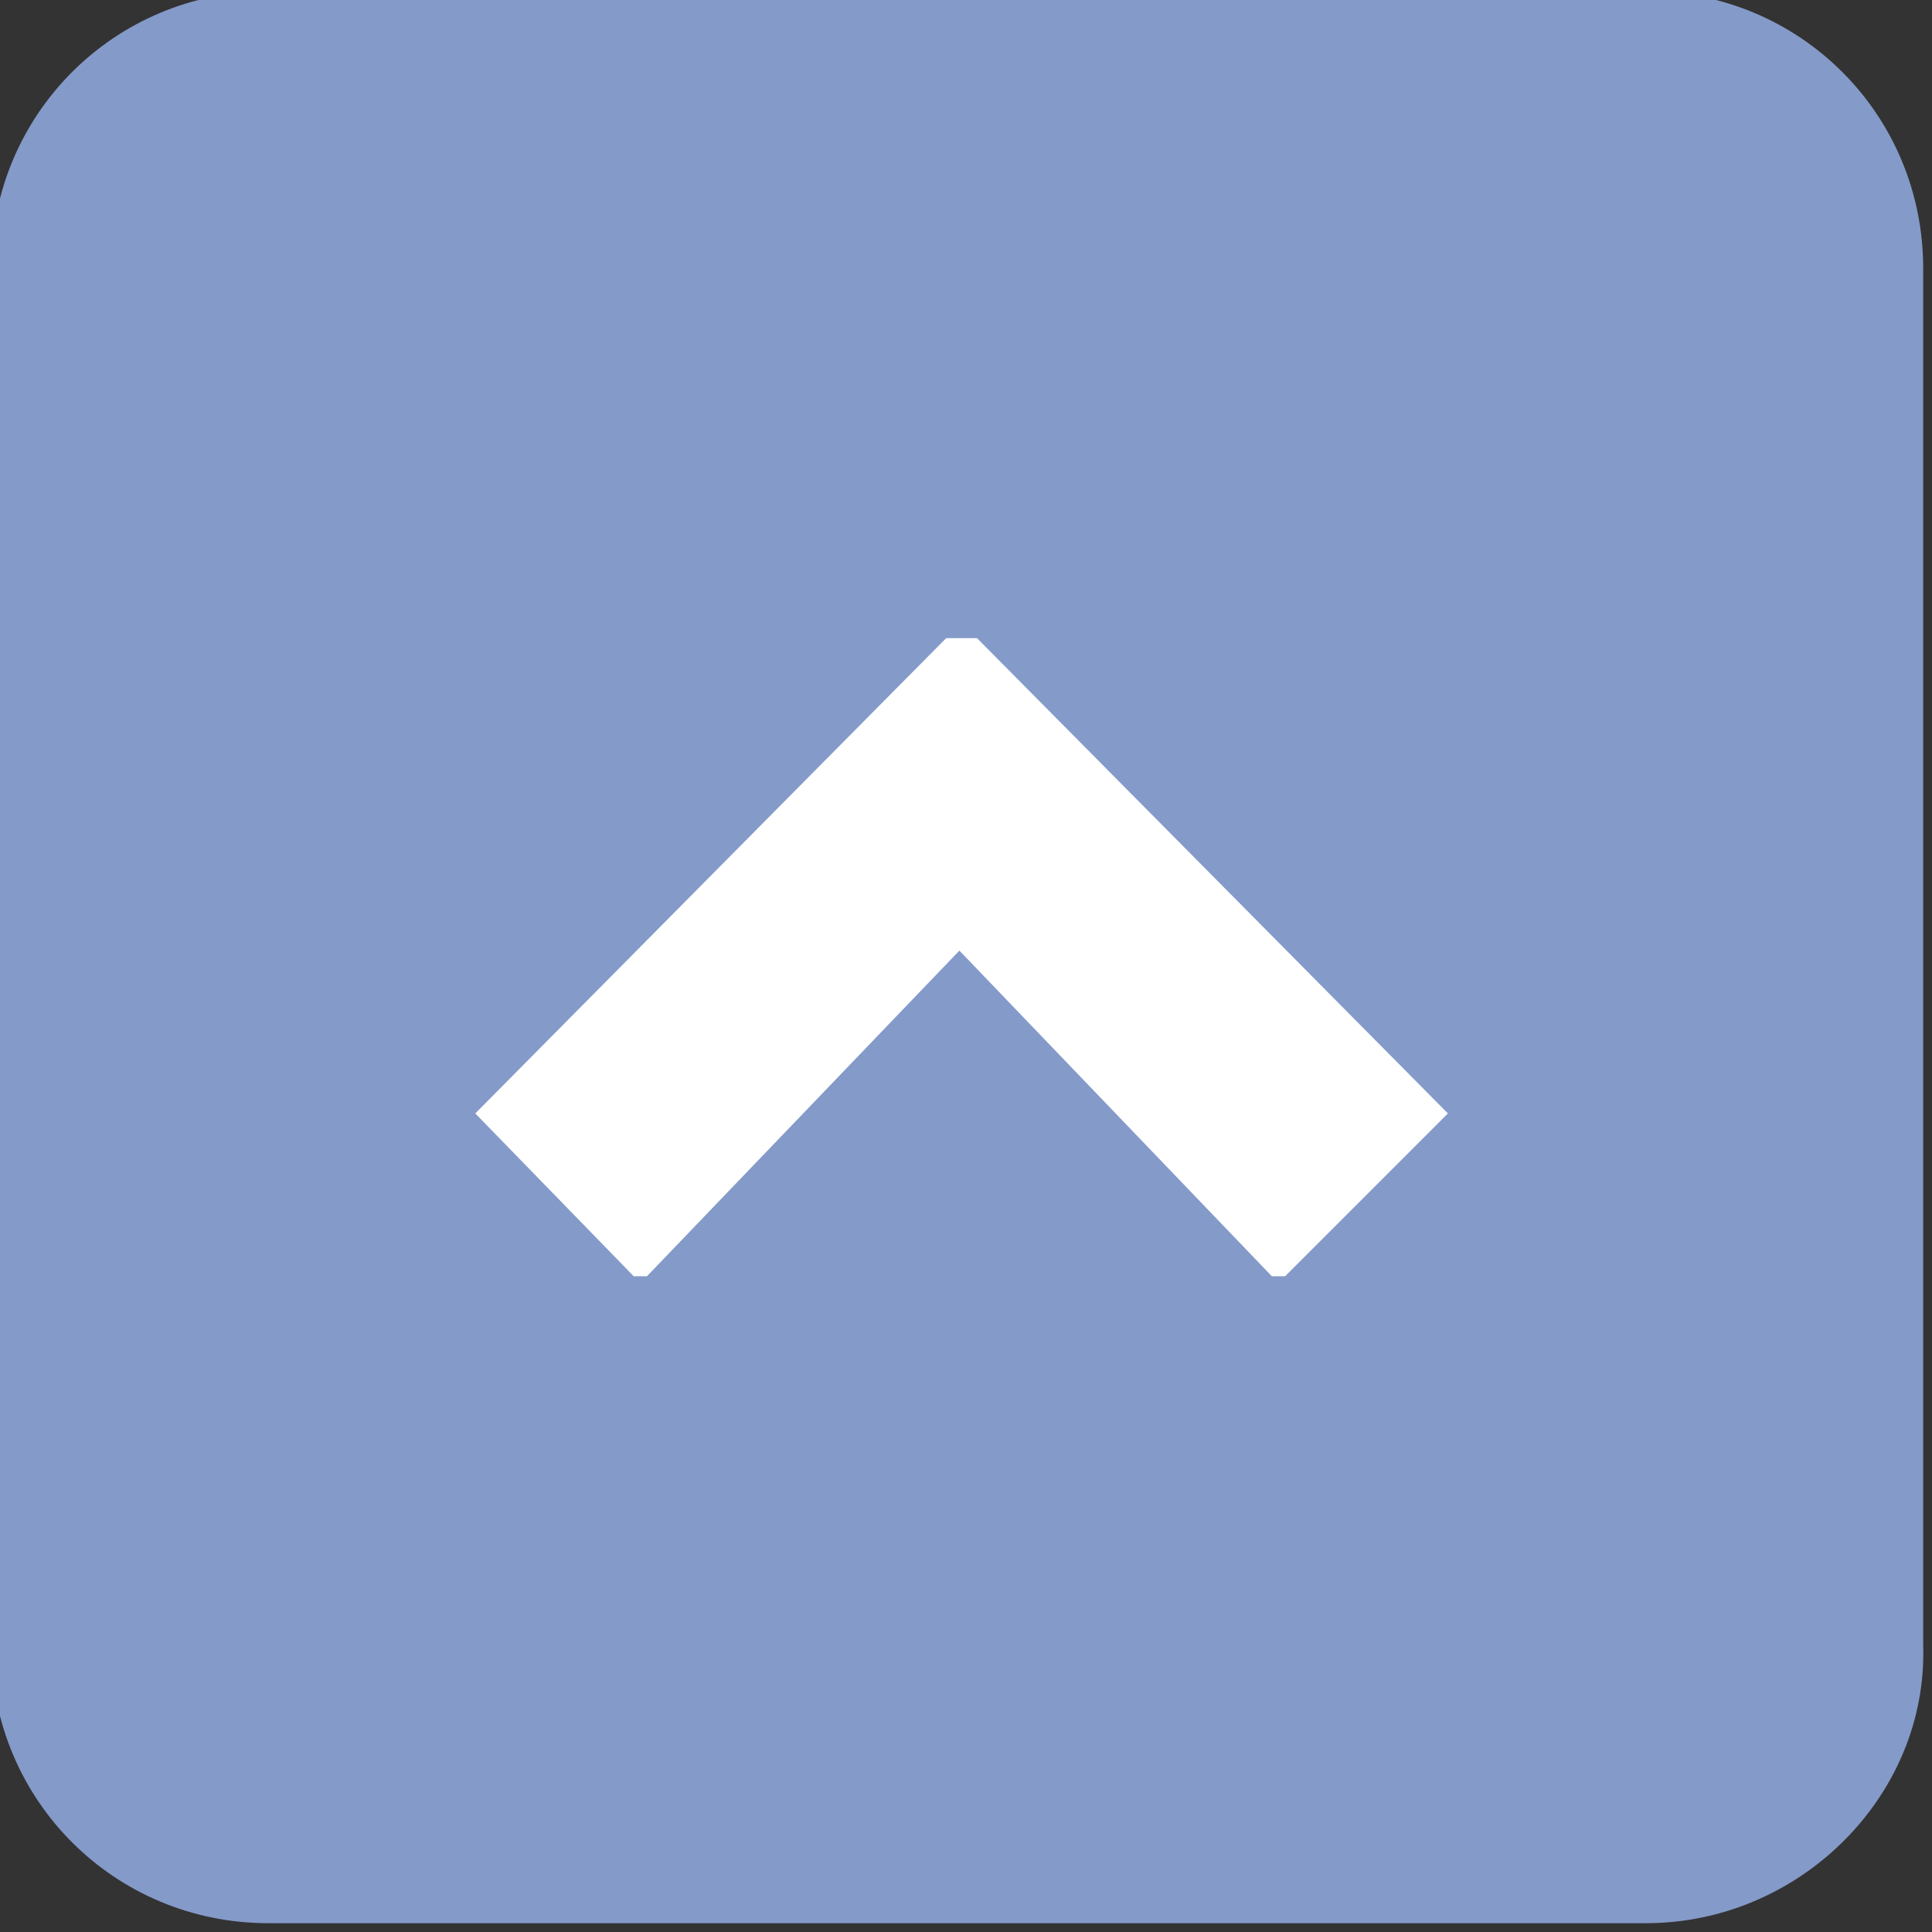
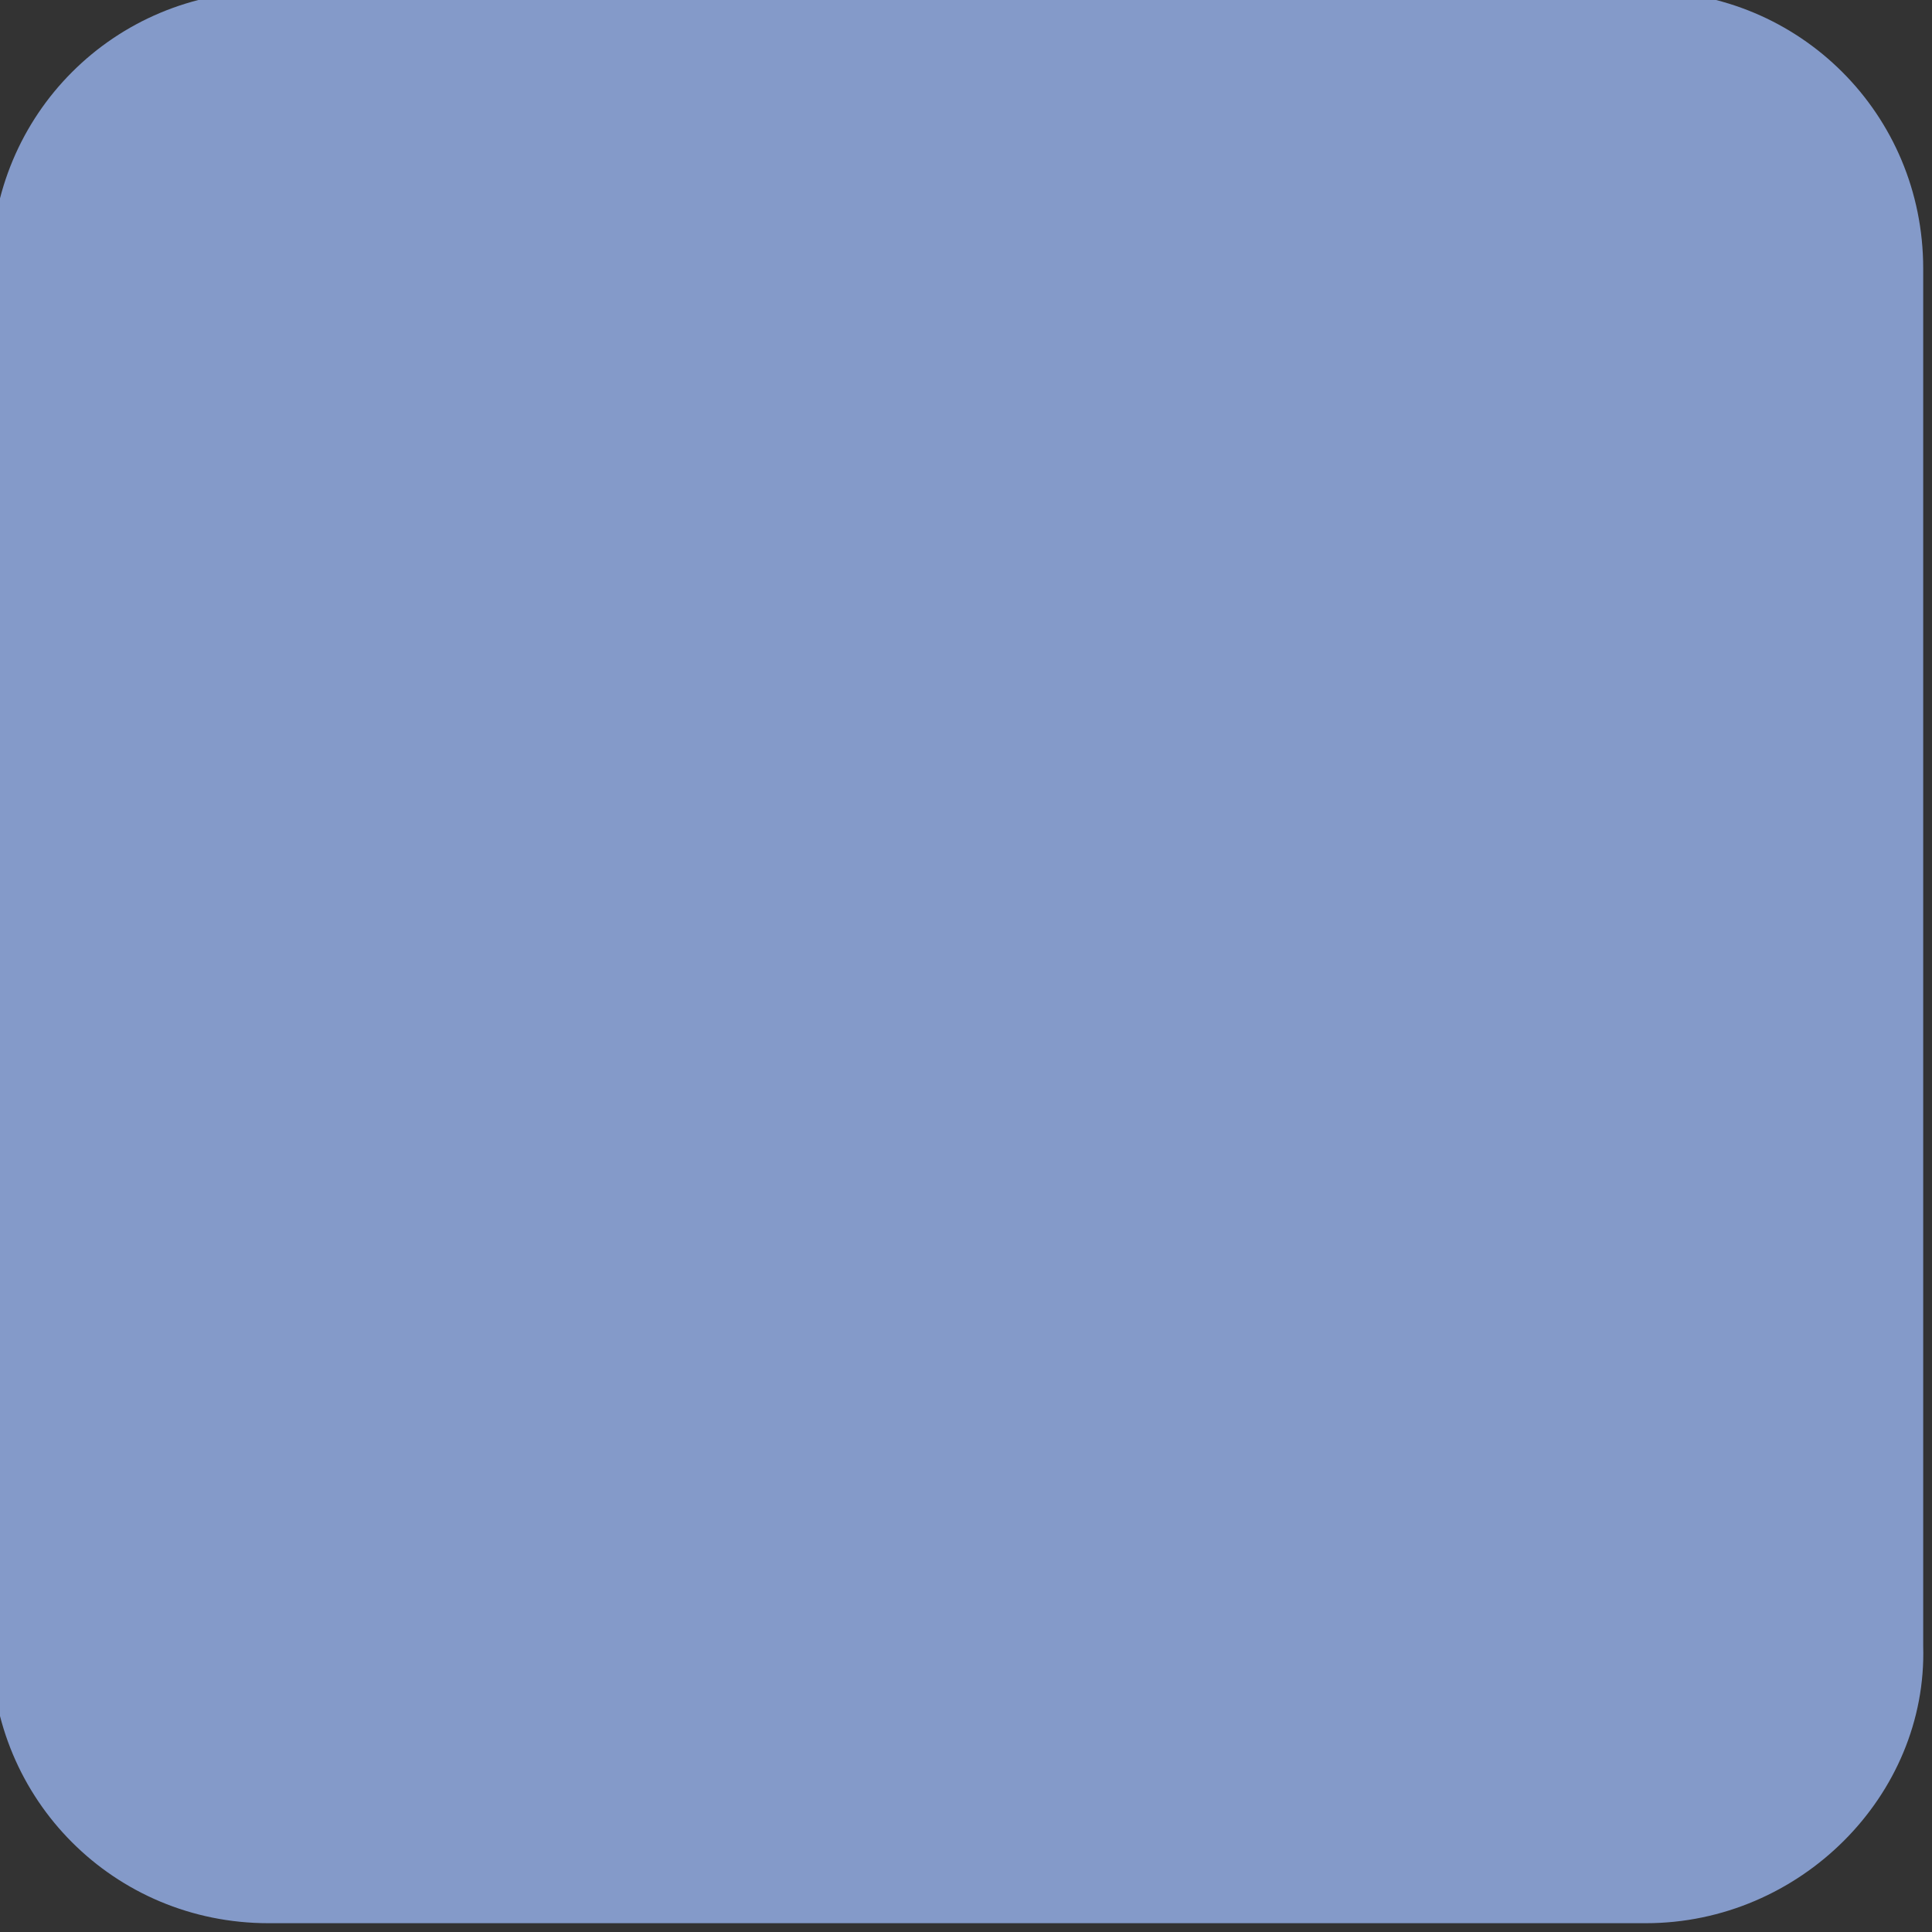
<svg xmlns="http://www.w3.org/2000/svg" version="1.1" id="Livello_1" x="0px" y="0px" viewBox="0 0 43.9 43.9" style="enable-background:new 0 0 43.9 43.9;" xml:space="preserve">
  <rect x="0" y="0" width="43.9" height="43.9" fill="#333333" stroke="none" />
  <style type="text/css">
	.st0{fill:#849AC9;}
	.st1{fill:#FFFFFF;}
</style>
  <path class="st0" d="M37.4,43.7H6.1c-3.5,0-6.3-2.8-6.3-6.3V6.1c0-3.5,2.8-6.3,6.3-6.3h31.3c3.5,0,6.3,2.8,6.3,6.3v31.3  C43.8,40.8,40.9,43.7,37.4,43.7z" />
  <g>
-     <path class="st1" d="M21.8,21.6L14.7,29h-0.3l-3.6-3.7l10.7-10.8h0.7l10.7,10.8L29.2,29h-0.3L21.8,21.6z" />
-   </g>
+     </g>
</svg>